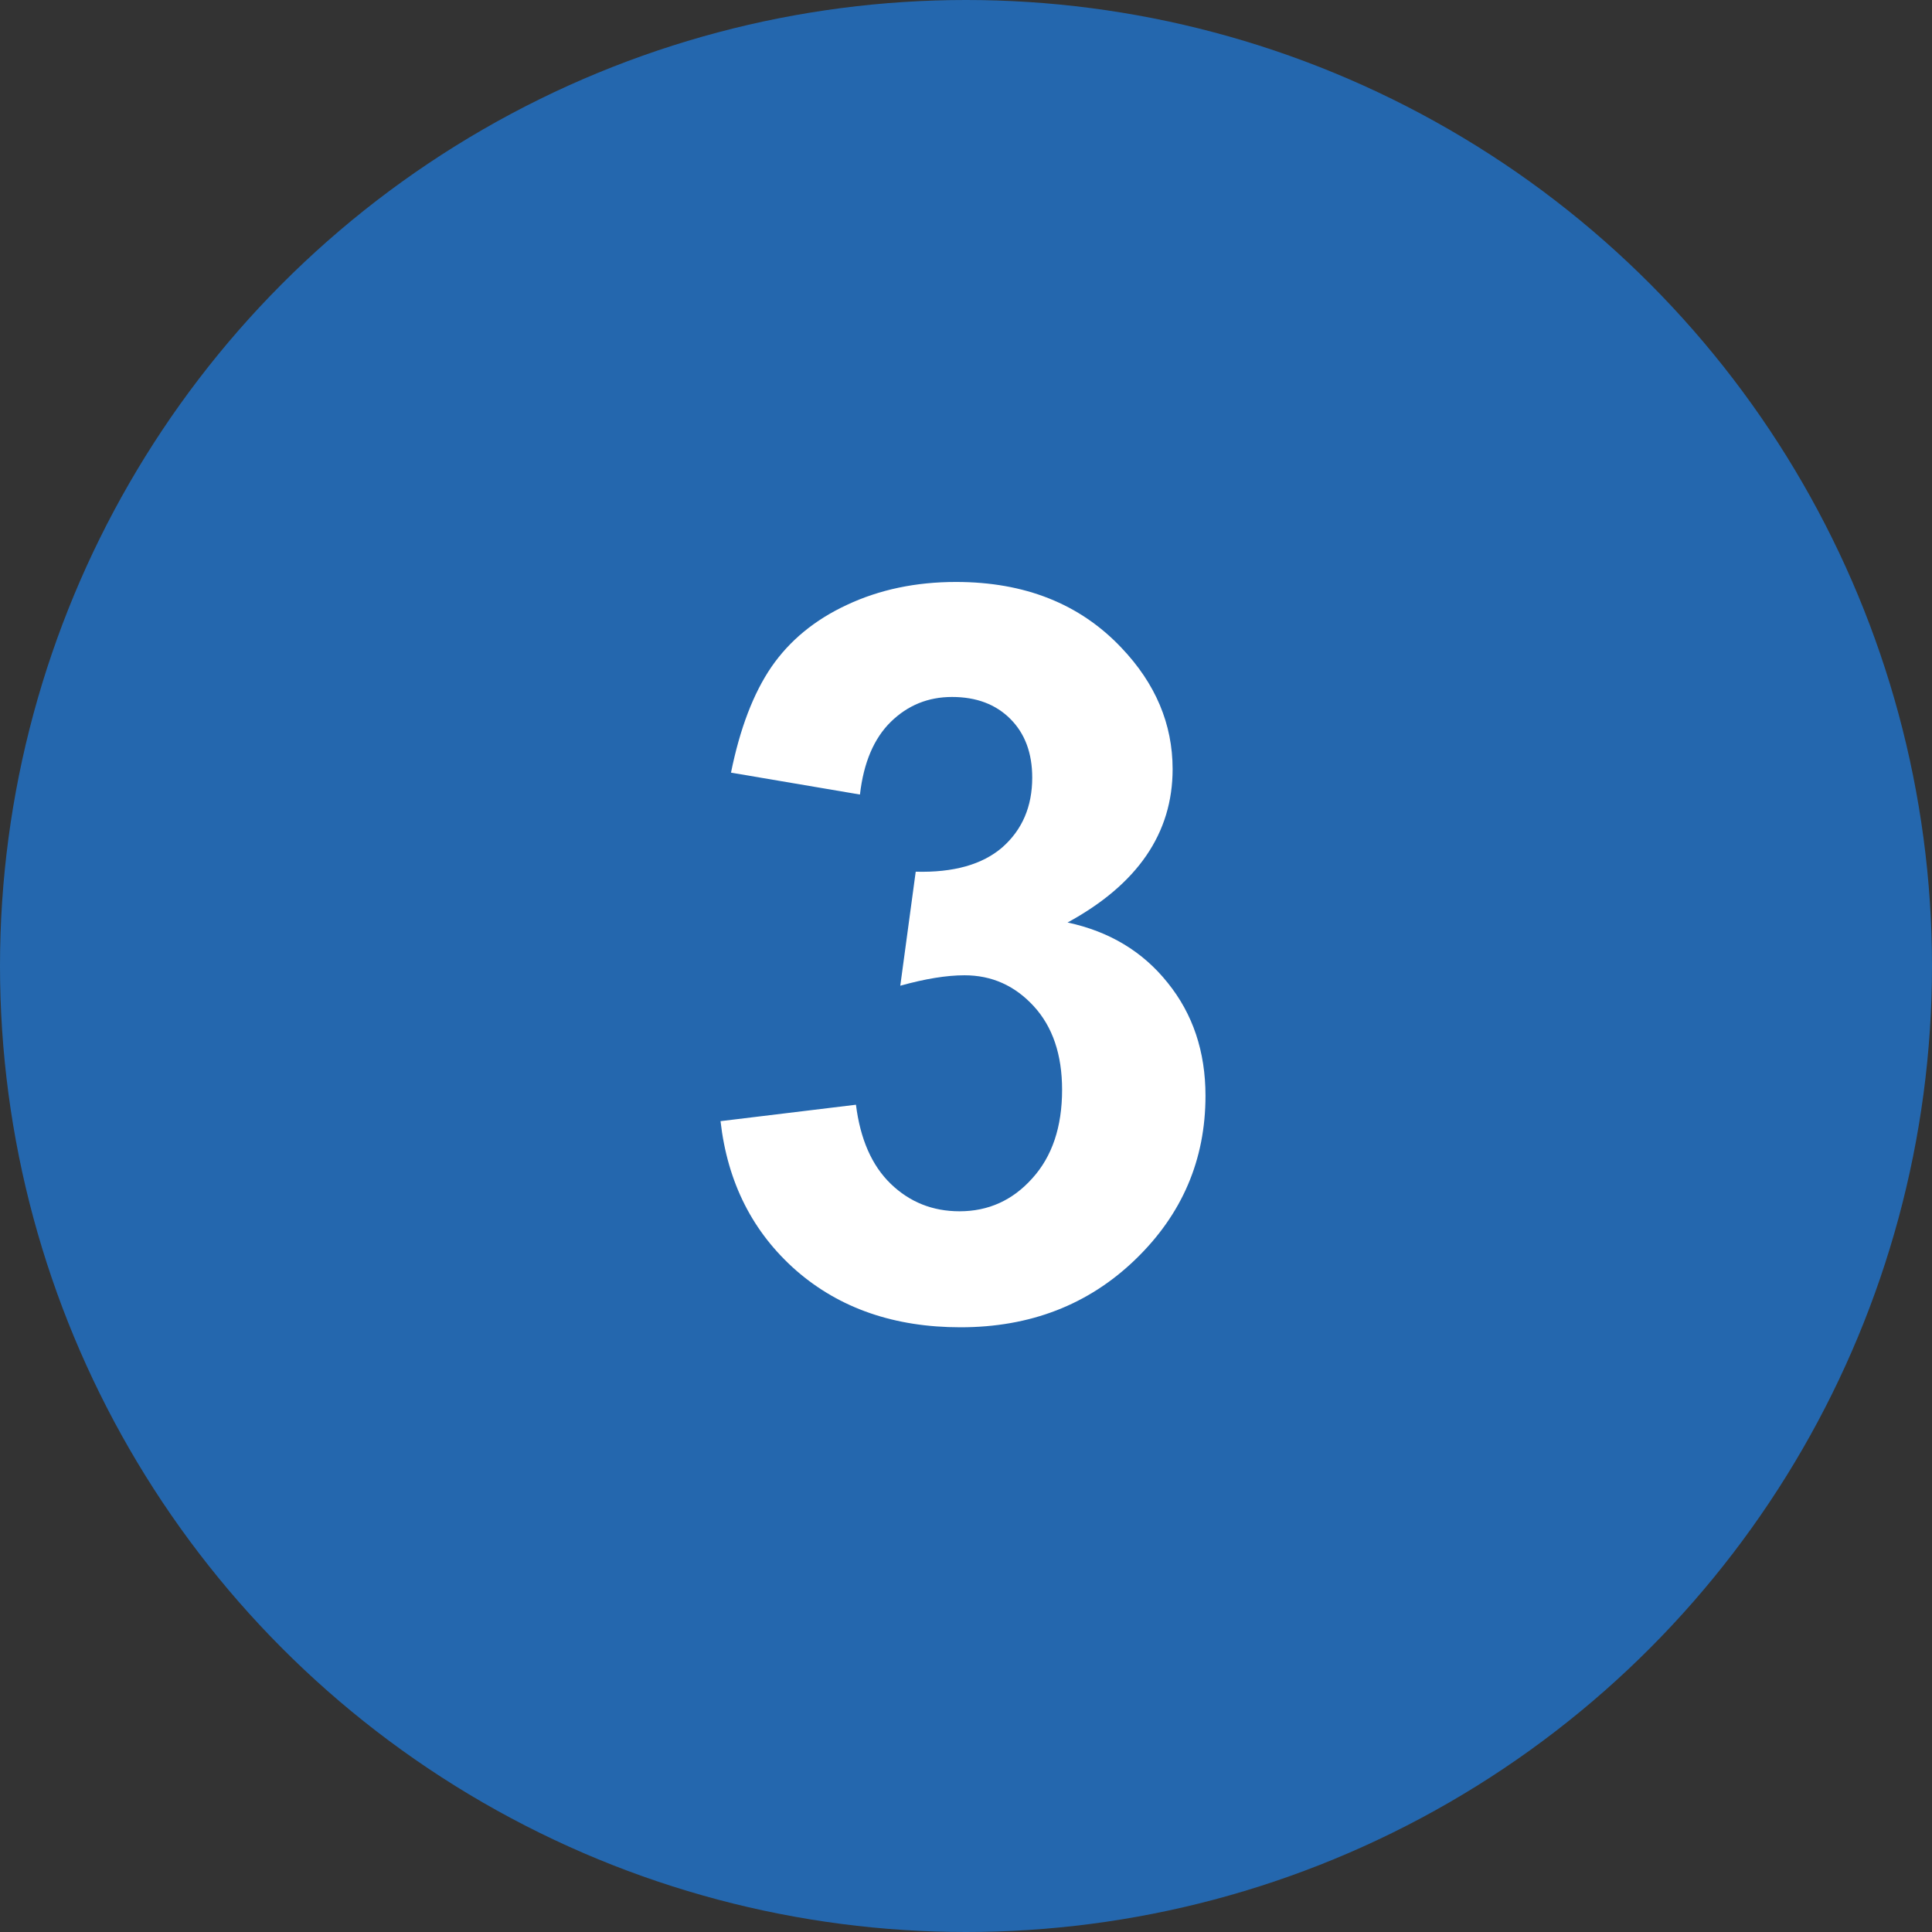
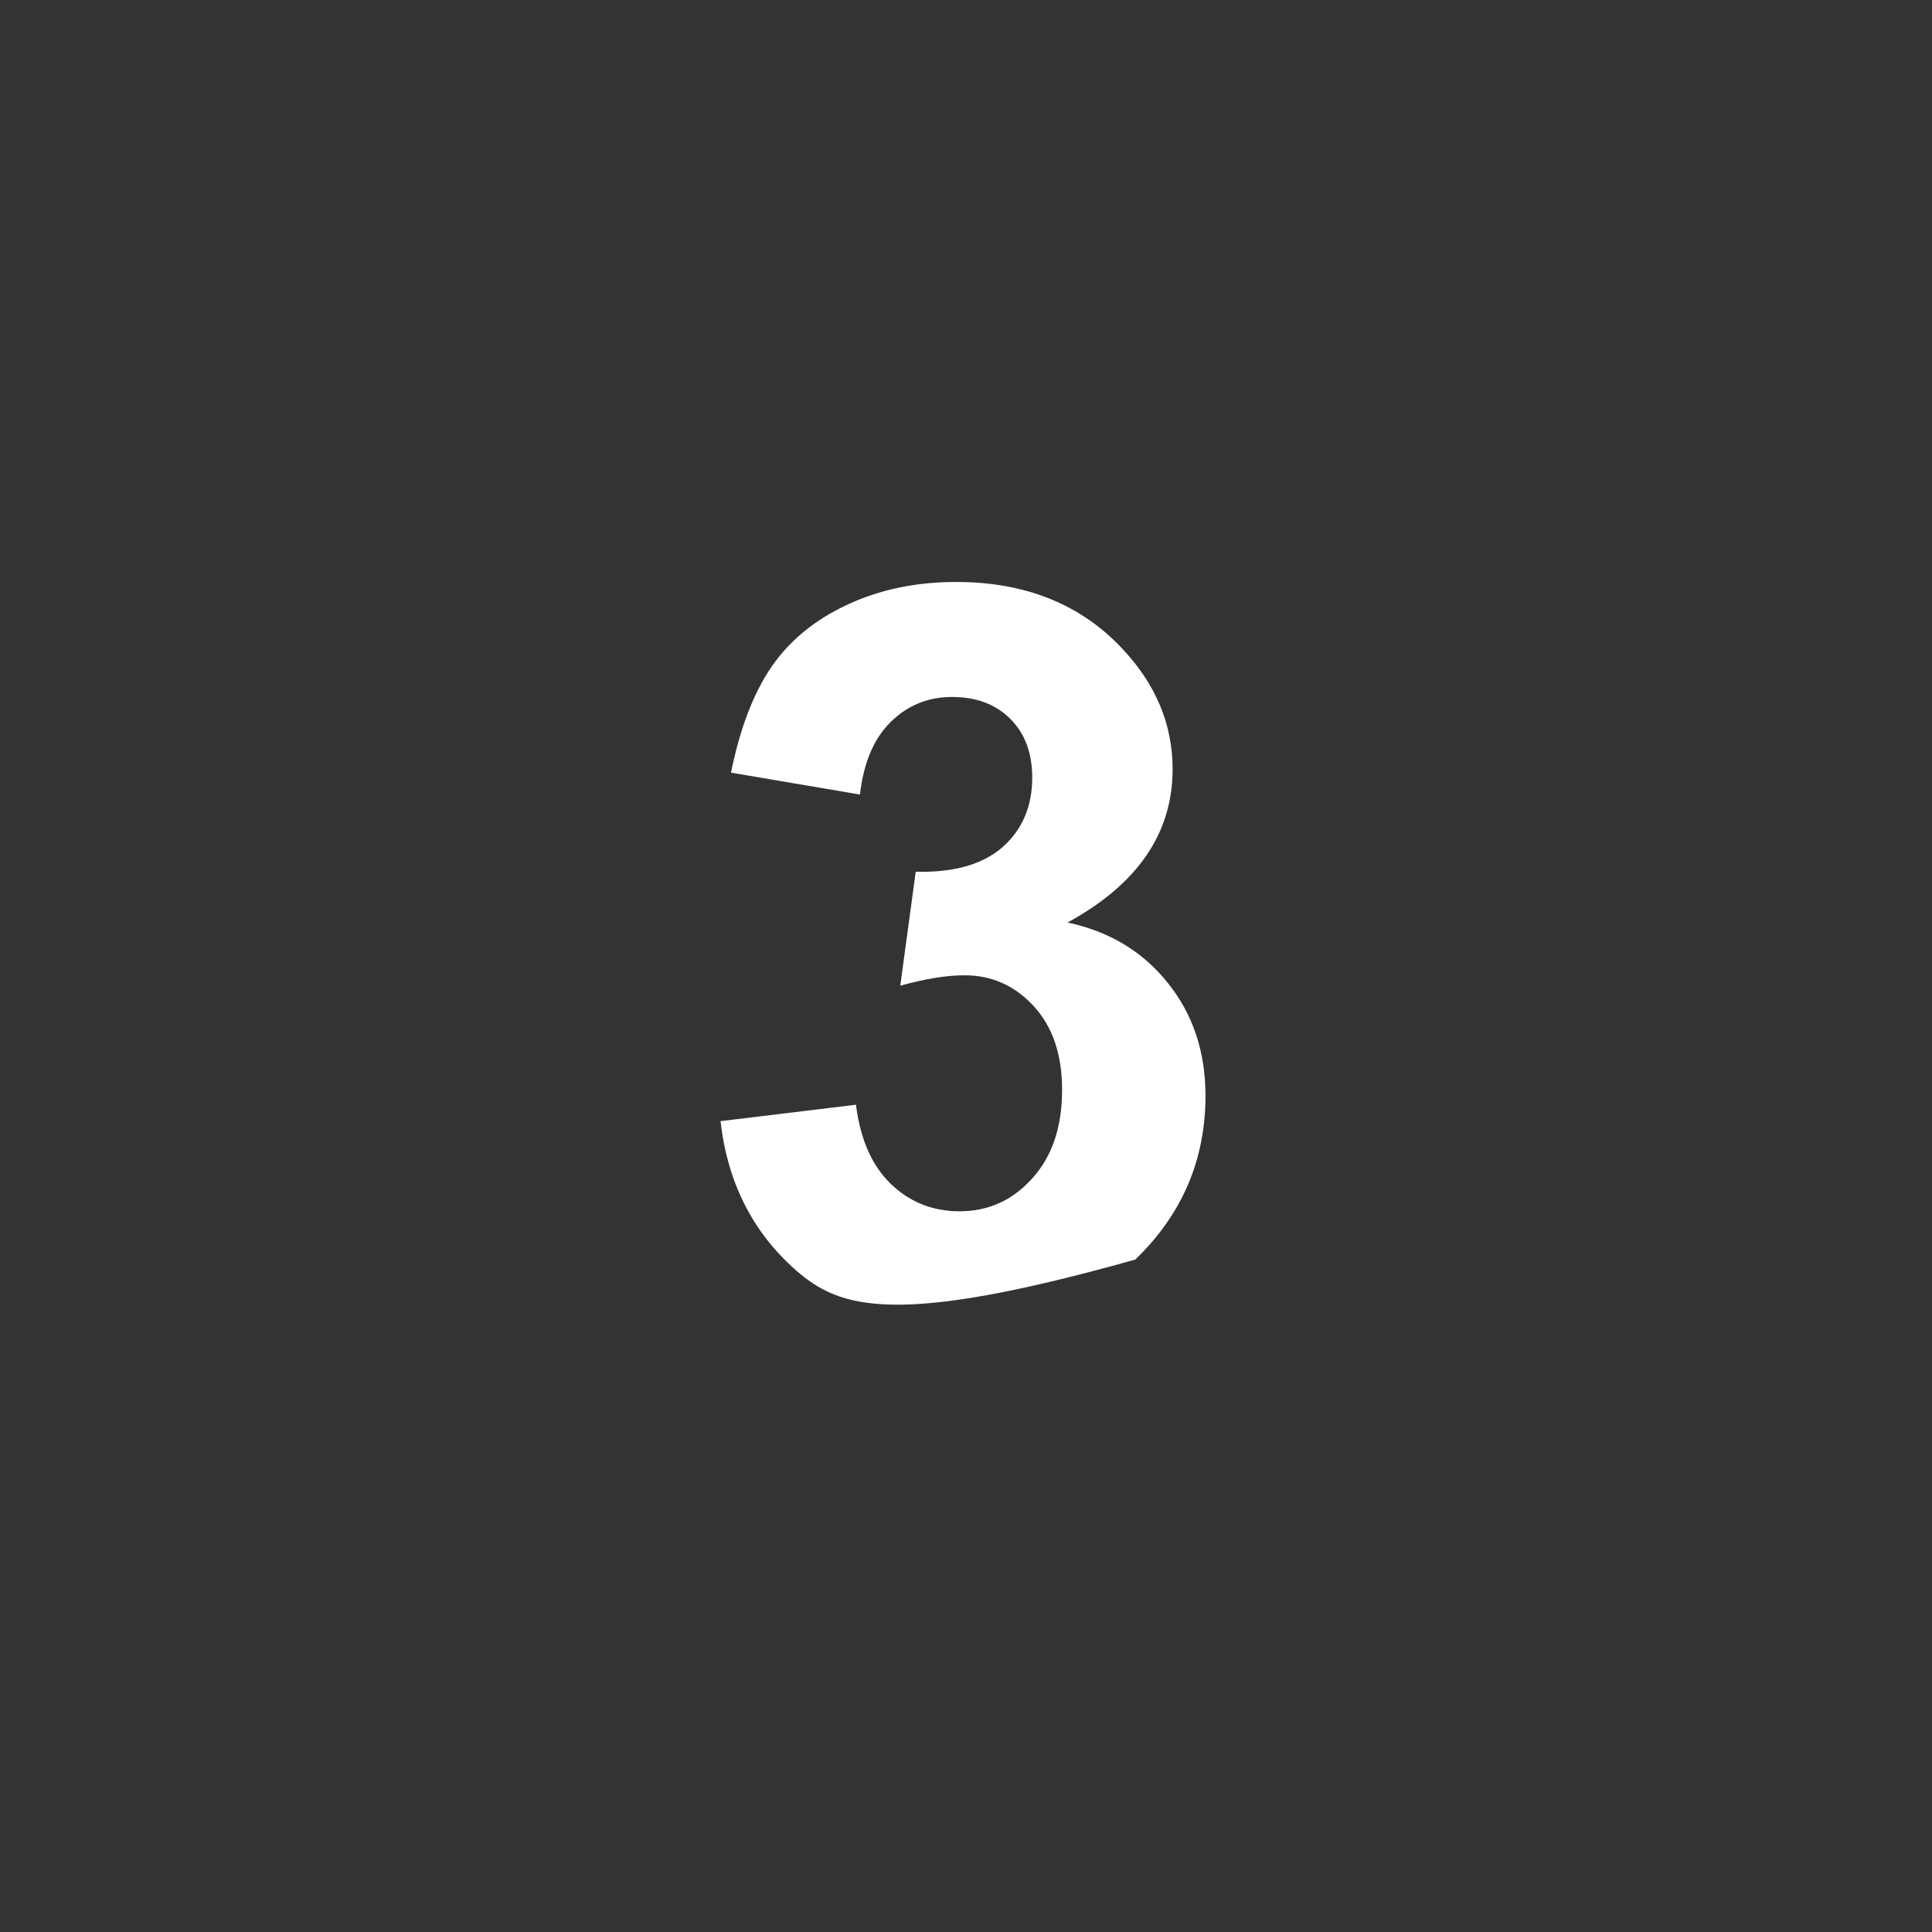
<svg xmlns="http://www.w3.org/2000/svg" width="72" height="72" viewBox="0 0 72 72" fill="none">
  <rect x="0" y="0" width="72" height="72" fill="#333333" stroke="none" />
-   <circle cx="36" cy="36" r="36" fill="#2467AE" />
-   <path d="M26.852 41.782L31.899 41.17C32.06 42.456 32.493 43.44 33.198 44.12C33.903 44.8 34.757 45.141 35.759 45.141C36.835 45.141 37.738 44.732 38.468 43.916C39.21 43.1 39.581 41.999 39.581 40.613C39.581 39.302 39.228 38.263 38.523 37.496C37.818 36.729 36.959 36.346 35.944 36.346C35.276 36.346 34.478 36.476 33.551 36.735L34.126 32.486C35.536 32.523 36.612 32.22 37.355 31.577C38.097 30.922 38.468 30.056 38.468 28.98C38.468 28.064 38.196 27.334 37.651 26.79C37.107 26.246 36.383 25.974 35.48 25.974C34.59 25.974 33.829 26.283 33.198 26.901C32.567 27.52 32.184 28.423 32.048 29.61L27.242 28.794C27.576 27.149 28.077 25.838 28.745 24.86C29.425 23.871 30.366 23.098 31.565 22.541C32.778 21.972 34.132 21.688 35.629 21.688C38.19 21.688 40.243 22.504 41.789 24.137C43.063 25.473 43.7 26.982 43.7 28.664C43.7 31.051 42.395 32.956 39.785 34.379C41.344 34.713 42.587 35.461 43.515 36.624C44.455 37.787 44.925 39.191 44.925 40.836C44.925 43.223 44.053 45.258 42.309 46.94C40.565 48.623 38.394 49.464 35.796 49.464C33.334 49.464 31.293 48.759 29.673 47.349C28.052 45.926 27.112 44.071 26.852 41.782Z" fill="white" />
+   <path d="M26.852 41.782L31.899 41.17C32.06 42.456 32.493 43.44 33.198 44.12C33.903 44.8 34.757 45.141 35.759 45.141C36.835 45.141 37.738 44.732 38.468 43.916C39.21 43.1 39.581 41.999 39.581 40.613C39.581 39.302 39.228 38.263 38.523 37.496C37.818 36.729 36.959 36.346 35.944 36.346C35.276 36.346 34.478 36.476 33.551 36.735L34.126 32.486C35.536 32.523 36.612 32.22 37.355 31.577C38.097 30.922 38.468 30.056 38.468 28.98C38.468 28.064 38.196 27.334 37.651 26.79C37.107 26.246 36.383 25.974 35.48 25.974C34.59 25.974 33.829 26.283 33.198 26.901C32.567 27.52 32.184 28.423 32.048 29.61L27.242 28.794C27.576 27.149 28.077 25.838 28.745 24.86C29.425 23.871 30.366 23.098 31.565 22.541C32.778 21.972 34.132 21.688 35.629 21.688C38.19 21.688 40.243 22.504 41.789 24.137C43.063 25.473 43.7 26.982 43.7 28.664C43.7 31.051 42.395 32.956 39.785 34.379C41.344 34.713 42.587 35.461 43.515 36.624C44.455 37.787 44.925 39.191 44.925 40.836C44.925 43.223 44.053 45.258 42.309 46.94C33.334 49.464 31.293 48.759 29.673 47.349C28.052 45.926 27.112 44.071 26.852 41.782Z" fill="white" />
</svg>